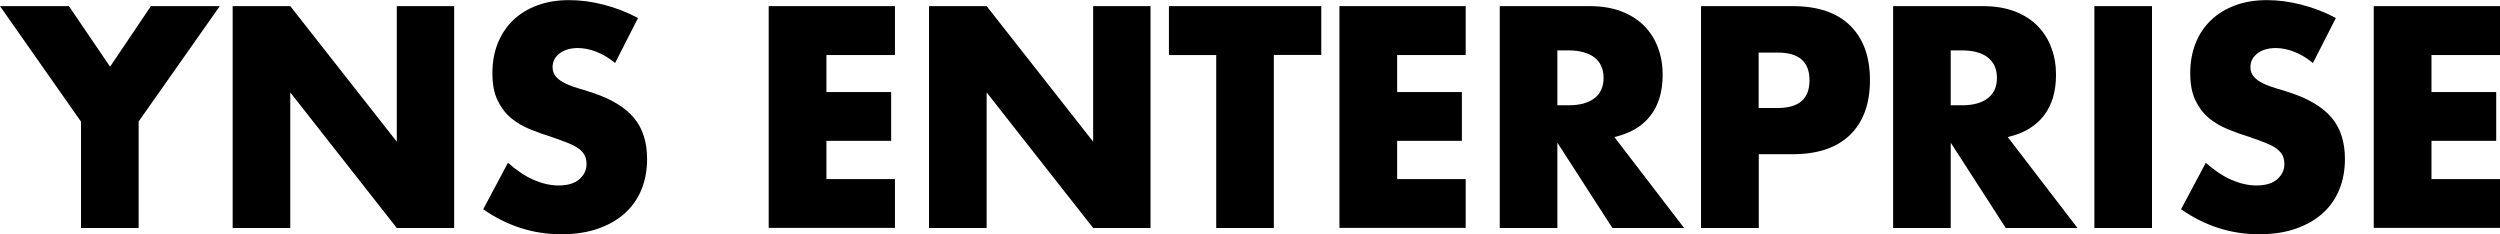
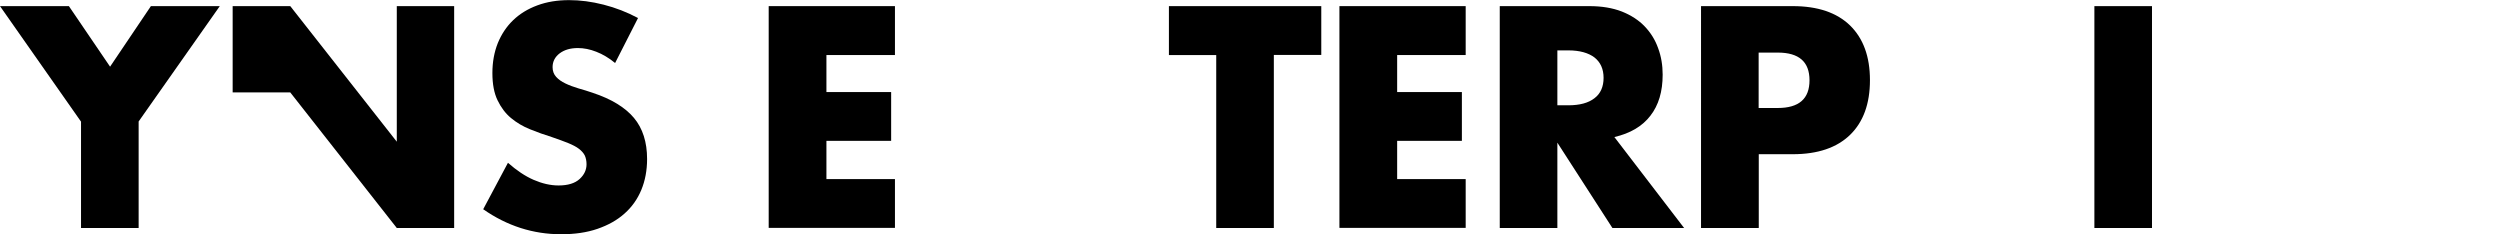
<svg xmlns="http://www.w3.org/2000/svg" viewBox="0 0 203.95 19.1">
  <g>
    <path class="cls-1" d="M6.6,9.91L0,.5h5.62l3.36,4.94L12.31.5h5.62l-6.62,9.41v8.69h-4.7v-8.69Z" />
-     <path class="cls-1" d="M18.98,18.6V.5h4.7l8.69,11.06V.5h4.68v18.1h-4.68l-8.69-11.06v11.06h-4.7Z" />
+     <path class="cls-1" d="M18.98,18.6V.5h4.7l8.69,11.06V.5h4.68v18.1h-4.68l-8.69-11.06h-4.7Z" />
    <path class="cls-1" d="M50.18,5.14c-.51-.42-1.02-.72-1.54-.92-.51-.2-1.01-.3-1.49-.3-.61,0-1.1.14-1.49.43-.38.29-.58.66-.58,1.13,0,.32.1.58.29.79.19.21.44.39.76.54.31.15.66.28,1.06.4.39.11.78.23,1.16.36,1.54.51,2.66,1.2,3.37,2.05s1.07,1.97,1.07,3.35c0,.93-.16,1.77-.47,2.52-.31.75-.77,1.4-1.37,1.93-.6.54-1.34.95-2.21,1.25s-1.86.44-2.96.44c-2.29,0-4.41-.68-6.36-2.04l2.02-3.79c.7.62,1.4,1.09,2.09,1.39.69.3,1.37.46,2.04.46.77,0,1.34-.18,1.72-.53s.56-.75.56-1.2c0-.27-.05-.51-.14-.71-.1-.2-.26-.38-.48-.55-.22-.17-.52-.32-.88-.47s-.8-.3-1.31-.48c-.61-.19-1.2-.4-1.79-.64-.58-.23-1.1-.54-1.56-.92-.46-.38-.82-.87-1.1-1.45-.28-.58-.42-1.32-.42-2.22s.15-1.71.44-2.44c.3-.73.71-1.35,1.25-1.87.54-.52,1.19-.92,1.97-1.21.78-.29,1.64-.43,2.6-.43.9,0,1.83.12,2.81.37.98.25,1.91.61,2.81,1.09l-1.87,3.67Z" />
    <path class="cls-1" d="M73.01,4.49h-5.59v3.02h5.28v3.98h-5.28v3.12h5.59v3.98h-10.3V.5h10.3v3.98Z" />
-     <path class="cls-1" d="M75.79,18.6V.5h4.7l8.69,11.06V.5h4.68v18.1h-4.68l-8.69-11.06v11.06h-4.7Z" />
    <path class="cls-1" d="M103.92,4.49v14.11h-4.7V4.49h-3.86V.5h12.43v3.98h-3.86Z" />
    <path class="cls-1" d="M119.57,4.49h-5.59v3.02h5.28v3.98h-5.28v3.12h5.59v3.98h-10.3V.5h10.3v3.98Z" />
    <path class="cls-1" d="M137.4,18.6h-5.86l-4.49-6.96v6.96h-4.7V.5h7.32c1.01,0,1.89.15,2.64.44.75.3,1.37.7,1.86,1.21.49.51.86,1.1,1.1,1.78.25.67.37,1.39.37,2.16,0,1.38-.33,2.49-1,3.35-.66.86-1.64,1.44-2.94,1.74l5.69,7.42ZM127.05,8.59h.89c.93,0,1.64-.19,2.14-.58.5-.38.74-.94.74-1.66s-.25-1.27-.74-1.66c-.5-.38-1.21-.58-2.14-.58h-.89v4.46Z" />
    <path class="cls-1" d="M143.47,18.6h-4.7V.5h7.49c2.03,0,3.59.53,4.67,1.58,1.08,1.06,1.62,2.54,1.62,4.46s-.54,3.41-1.62,4.46-2.64,1.58-4.67,1.58h-2.78v6ZM143.47,8.81h1.56c1.73,0,2.59-.75,2.59-2.26s-.86-2.26-2.59-2.26h-1.56v4.51Z" />
-     <path class="cls-1" d="M169.49,18.6h-5.86l-4.49-6.96v6.96h-4.7V.5h7.32c1.01,0,1.89.15,2.64.44.75.3,1.37.7,1.86,1.21.49.51.86,1.1,1.1,1.78.25.67.37,1.39.37,2.16,0,1.38-.33,2.49-1,3.35-.66.86-1.64,1.44-2.94,1.74l5.69,7.42ZM159.14,8.59h.89c.93,0,1.64-.19,2.14-.58s.74-.94.74-1.66-.25-1.27-.74-1.66-1.21-.58-2.14-.58h-.89v4.46Z" />
    <path class="cls-1" d="M175.56.5v18.1h-4.7V.5h4.7Z" />
-     <path class="cls-1" d="M188.69,5.14c-.51-.42-1.02-.72-1.54-.92-.51-.2-1.01-.3-1.49-.3-.61,0-1.1.14-1.49.43-.38.29-.58.66-.58,1.13,0,.32.1.58.29.79.19.21.44.39.76.54.31.15.66.28,1.06.4.39.11.78.23,1.16.36,1.54.51,2.66,1.2,3.37,2.05s1.07,1.97,1.07,3.35c0,.93-.16,1.77-.47,2.52-.31.75-.77,1.4-1.37,1.93-.6.54-1.34.95-2.21,1.25-.87.3-1.86.44-2.96.44-2.29,0-4.41-.68-6.36-2.04l2.02-3.79c.7.62,1.4,1.09,2.09,1.39.69.3,1.37.46,2.04.46.77,0,1.34-.18,1.72-.53.38-.35.56-.75.56-1.2,0-.27-.05-.51-.14-.71-.1-.2-.26-.38-.48-.55-.22-.17-.52-.32-.88-.47s-.8-.3-1.31-.48c-.61-.19-1.2-.4-1.79-.64s-1.1-.54-1.56-.92c-.46-.38-.82-.87-1.1-1.45-.28-.58-.42-1.32-.42-2.22s.15-1.71.44-2.44.71-1.35,1.25-1.87c.54-.52,1.19-.92,1.97-1.21.78-.29,1.64-.43,2.6-.43.9,0,1.83.12,2.81.37.98.25,1.91.61,2.81,1.09l-1.87,3.67Z" />
-     <path class="cls-1" d="M203.95,4.49h-5.59v3.02h5.28v3.98h-5.28v3.12h5.59v3.98h-10.3V.5h10.3v3.98Z" />
  </g>
</svg>